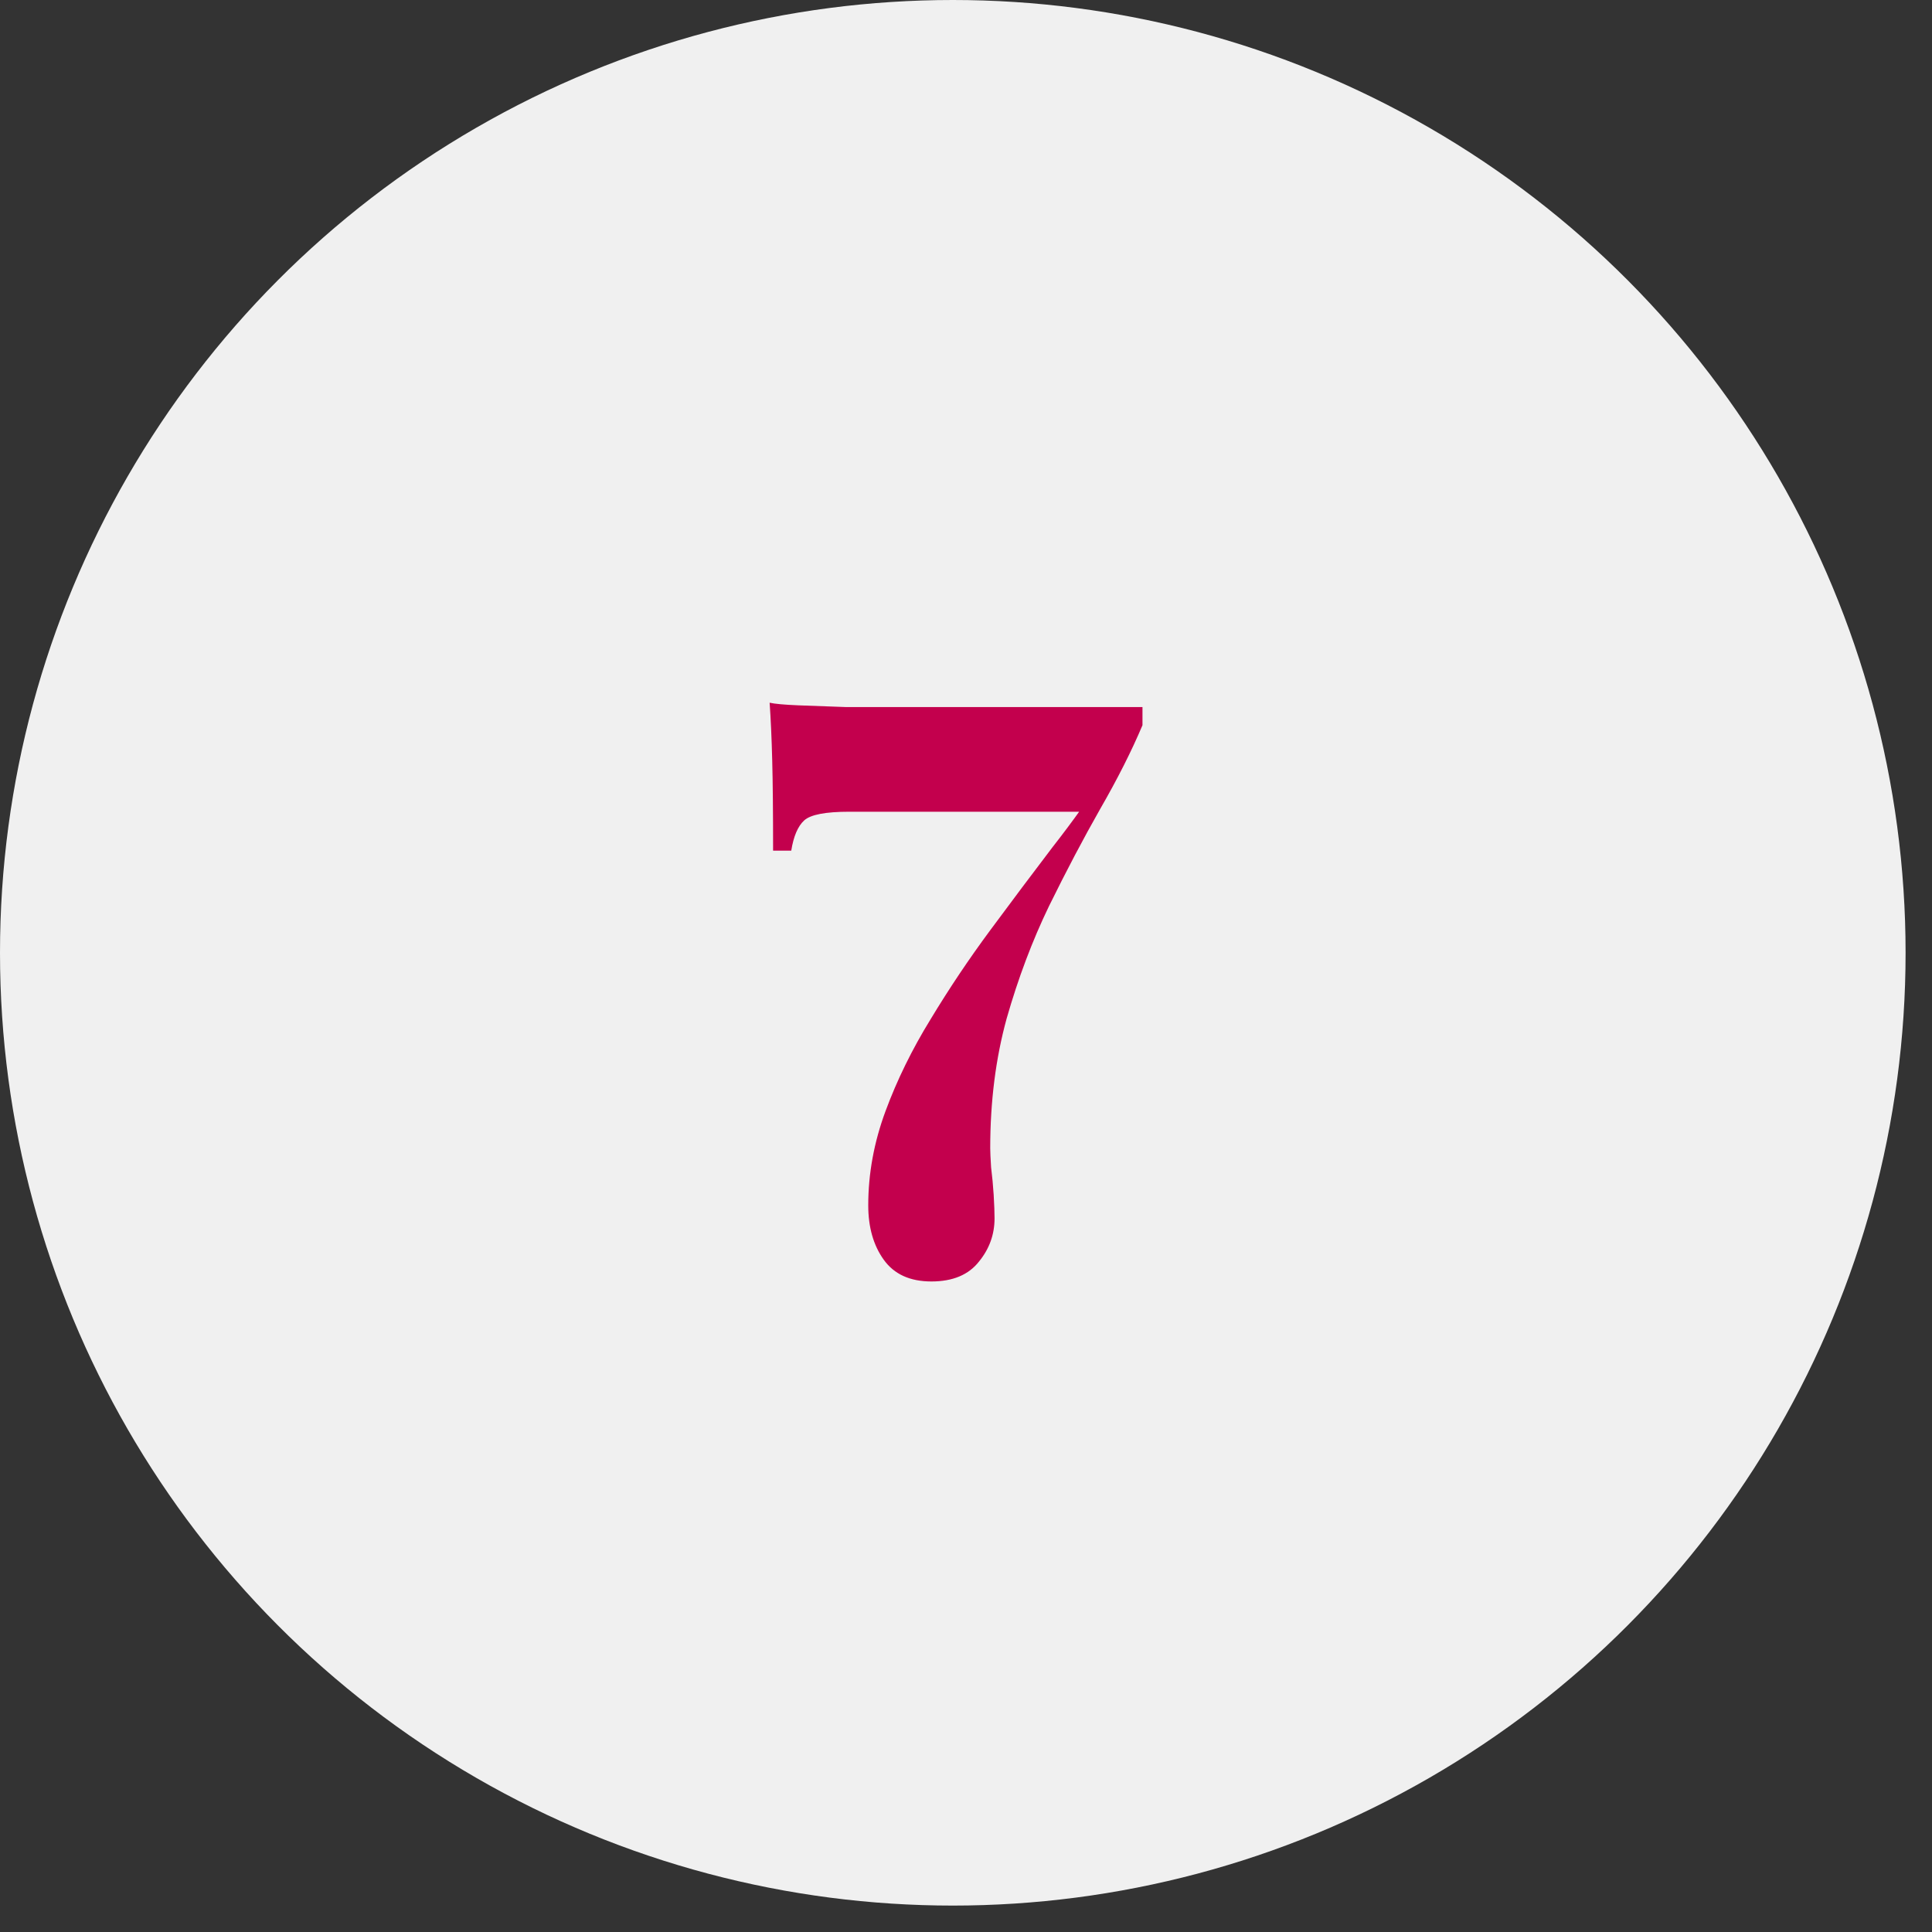
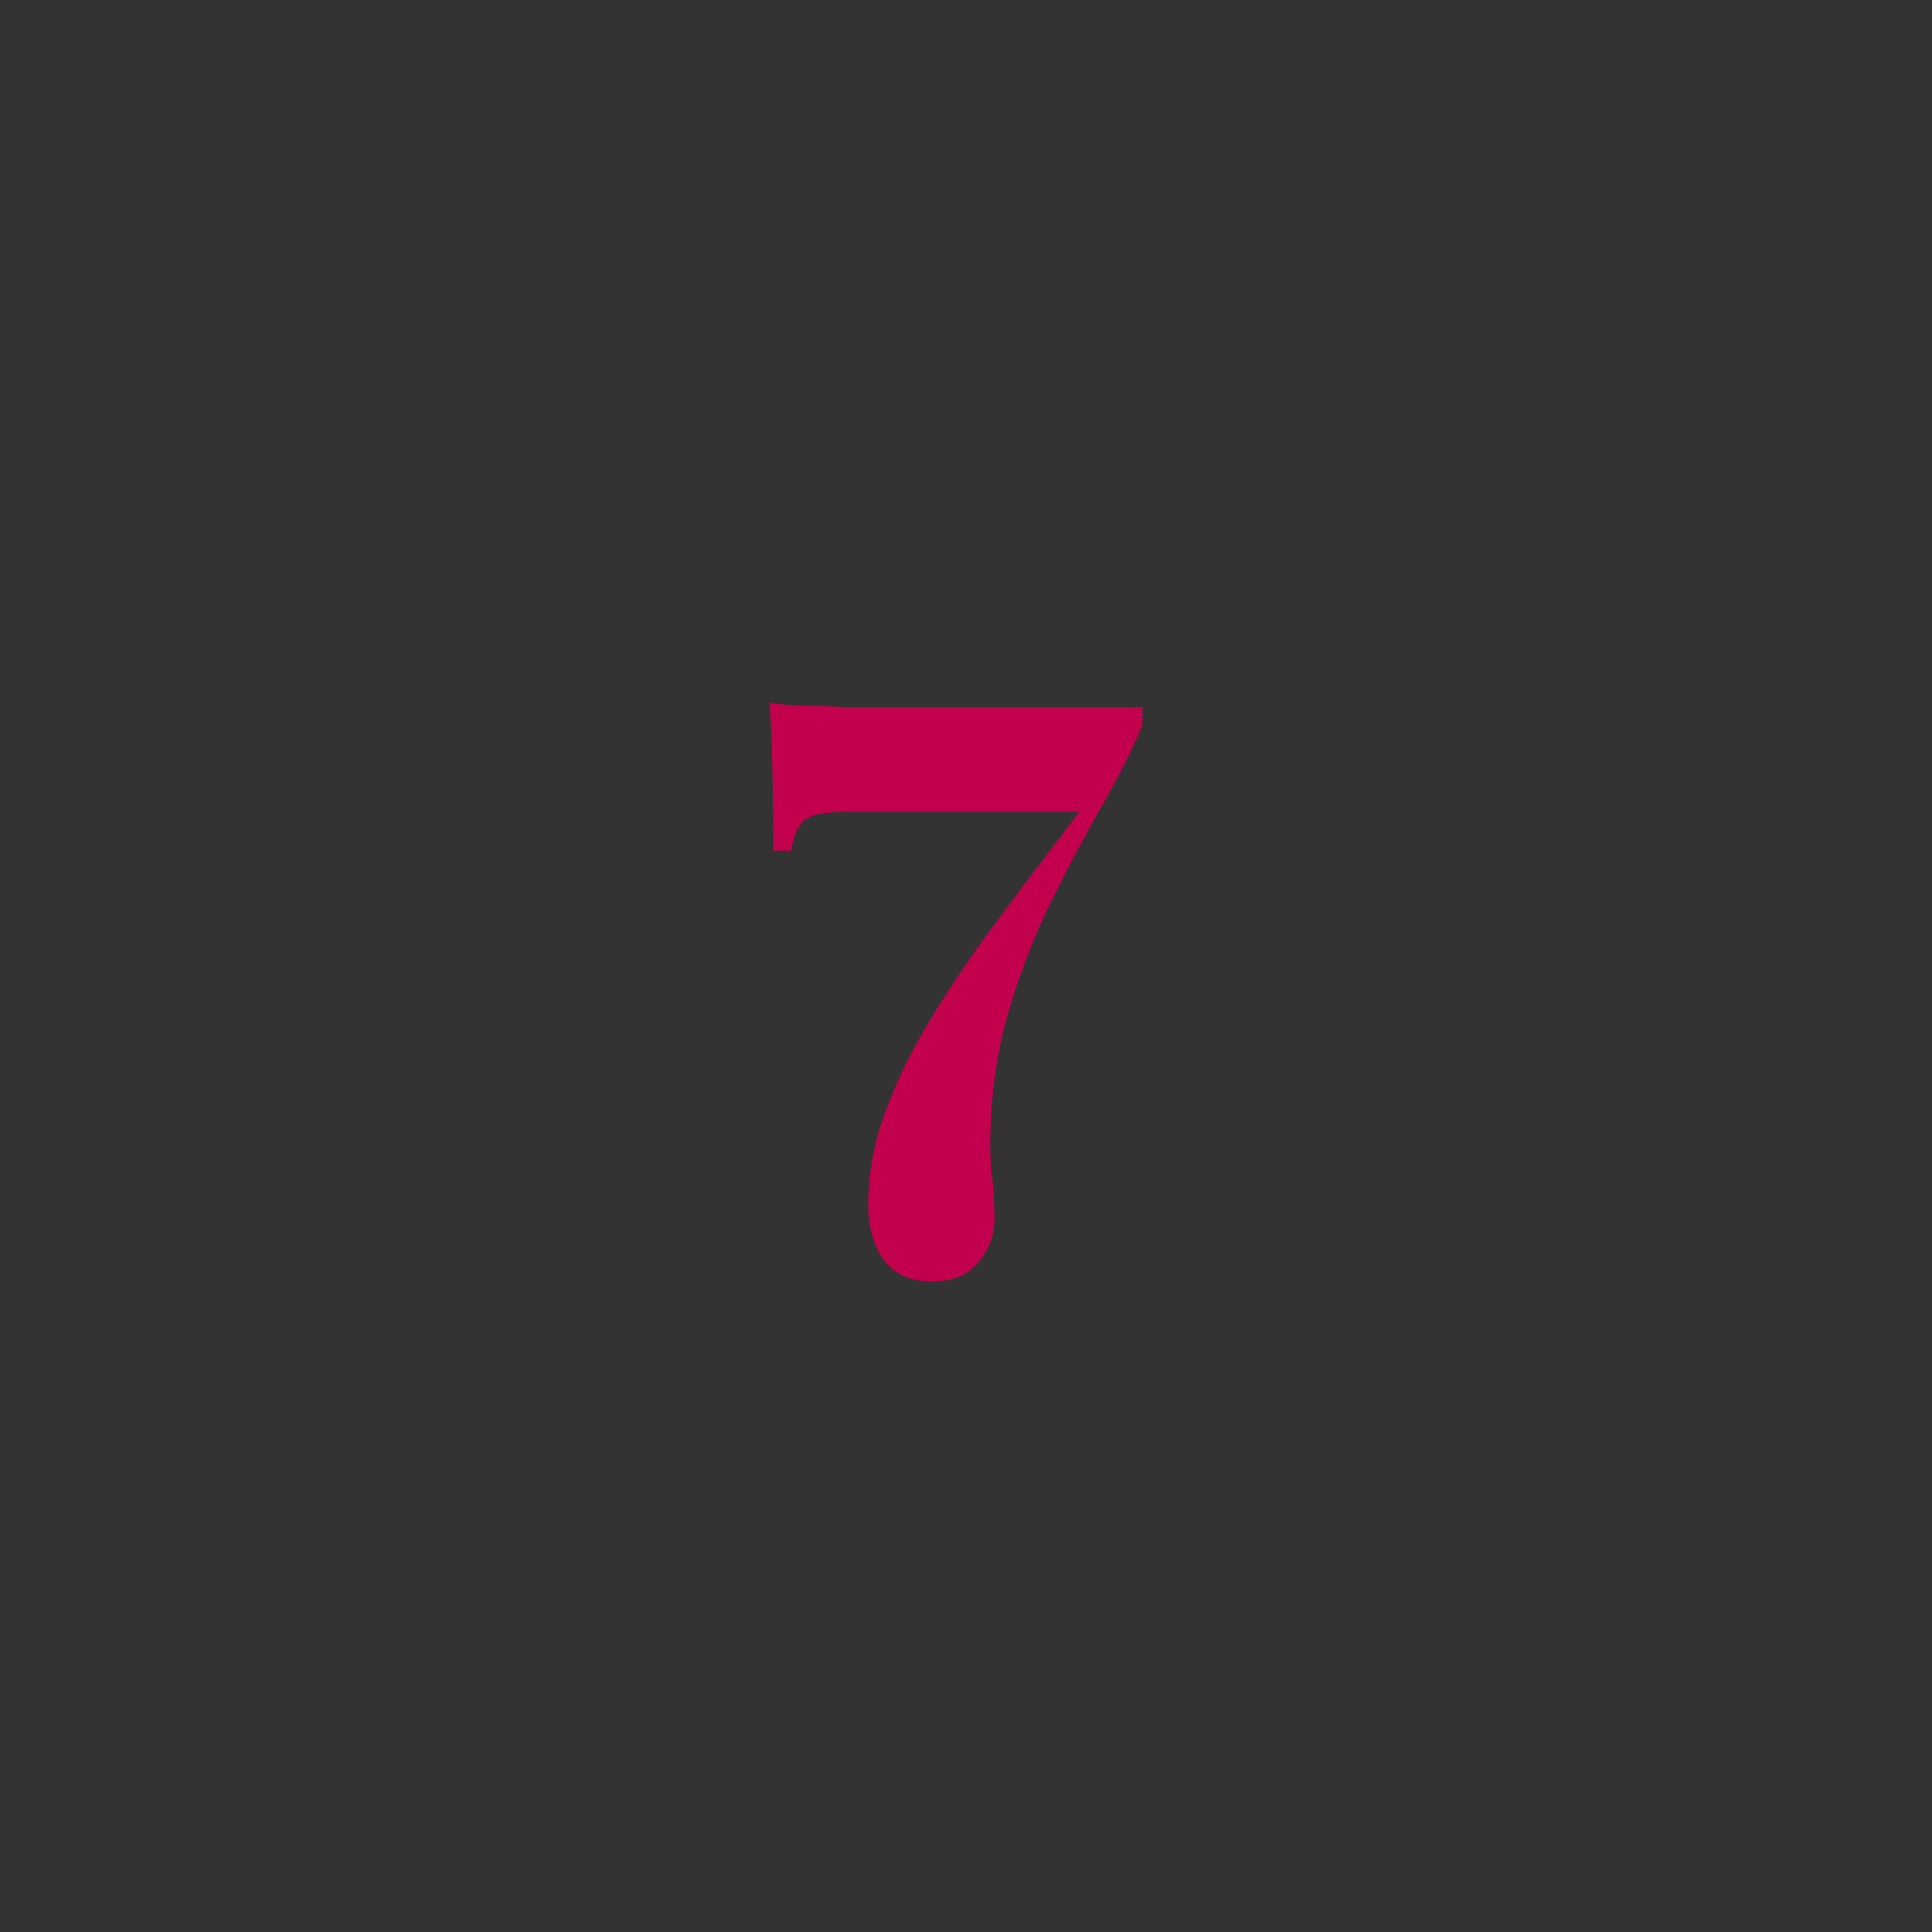
<svg xmlns="http://www.w3.org/2000/svg" width="67" height="67" viewBox="0 0 67 67" fill="none">
  <rect x="0" y="0" width="67" height="67" fill="#333333" stroke="none" />
-   <circle cx="33.042" cy="33.042" r="33.042" fill="#F0F0F0" />
  <path d="M26.69 24.37C26.87 24.41 27.2 24.44 27.68 24.46C28.16 24.48 28.71 24.5 29.33 24.52C29.95 24.52 30.56 24.52 31.16 24.52H39.62V25.15C39.24 26.05 38.75 27.02 38.15 28.06C37.57 29.08 36.98 30.2 36.38 31.42C35.8 32.62 35.31 33.92 34.91 35.32C34.53 36.7 34.34 38.2 34.34 39.82C34.34 39.94 34.35 40.16 34.37 40.48C34.41 40.8 34.44 41.12 34.46 41.44C34.48 41.78 34.49 42.05 34.49 42.25C34.49 42.81 34.31 43.31 33.95 43.75C33.59 44.21 33.04 44.44 32.3 44.44C31.56 44.44 31.01 44.19 30.65 43.69C30.29 43.19 30.11 42.56 30.11 41.8C30.11 40.7 30.31 39.61 30.71 38.53C31.11 37.45 31.63 36.39 32.27 35.35C32.91 34.29 33.6 33.26 34.34 32.26C35.08 31.26 35.8 30.3 36.5 29.38C37.22 28.46 37.84 27.59 38.36 26.77L37.67 28.15H29.45C28.63 28.15 28.11 28.25 27.89 28.45C27.67 28.65 27.52 29 27.44 29.5H26.81C26.81 28.18 26.8 27.14 26.78 26.38C26.76 25.6 26.73 24.93 26.69 24.37Z" fill="#C3004D" />
</svg>